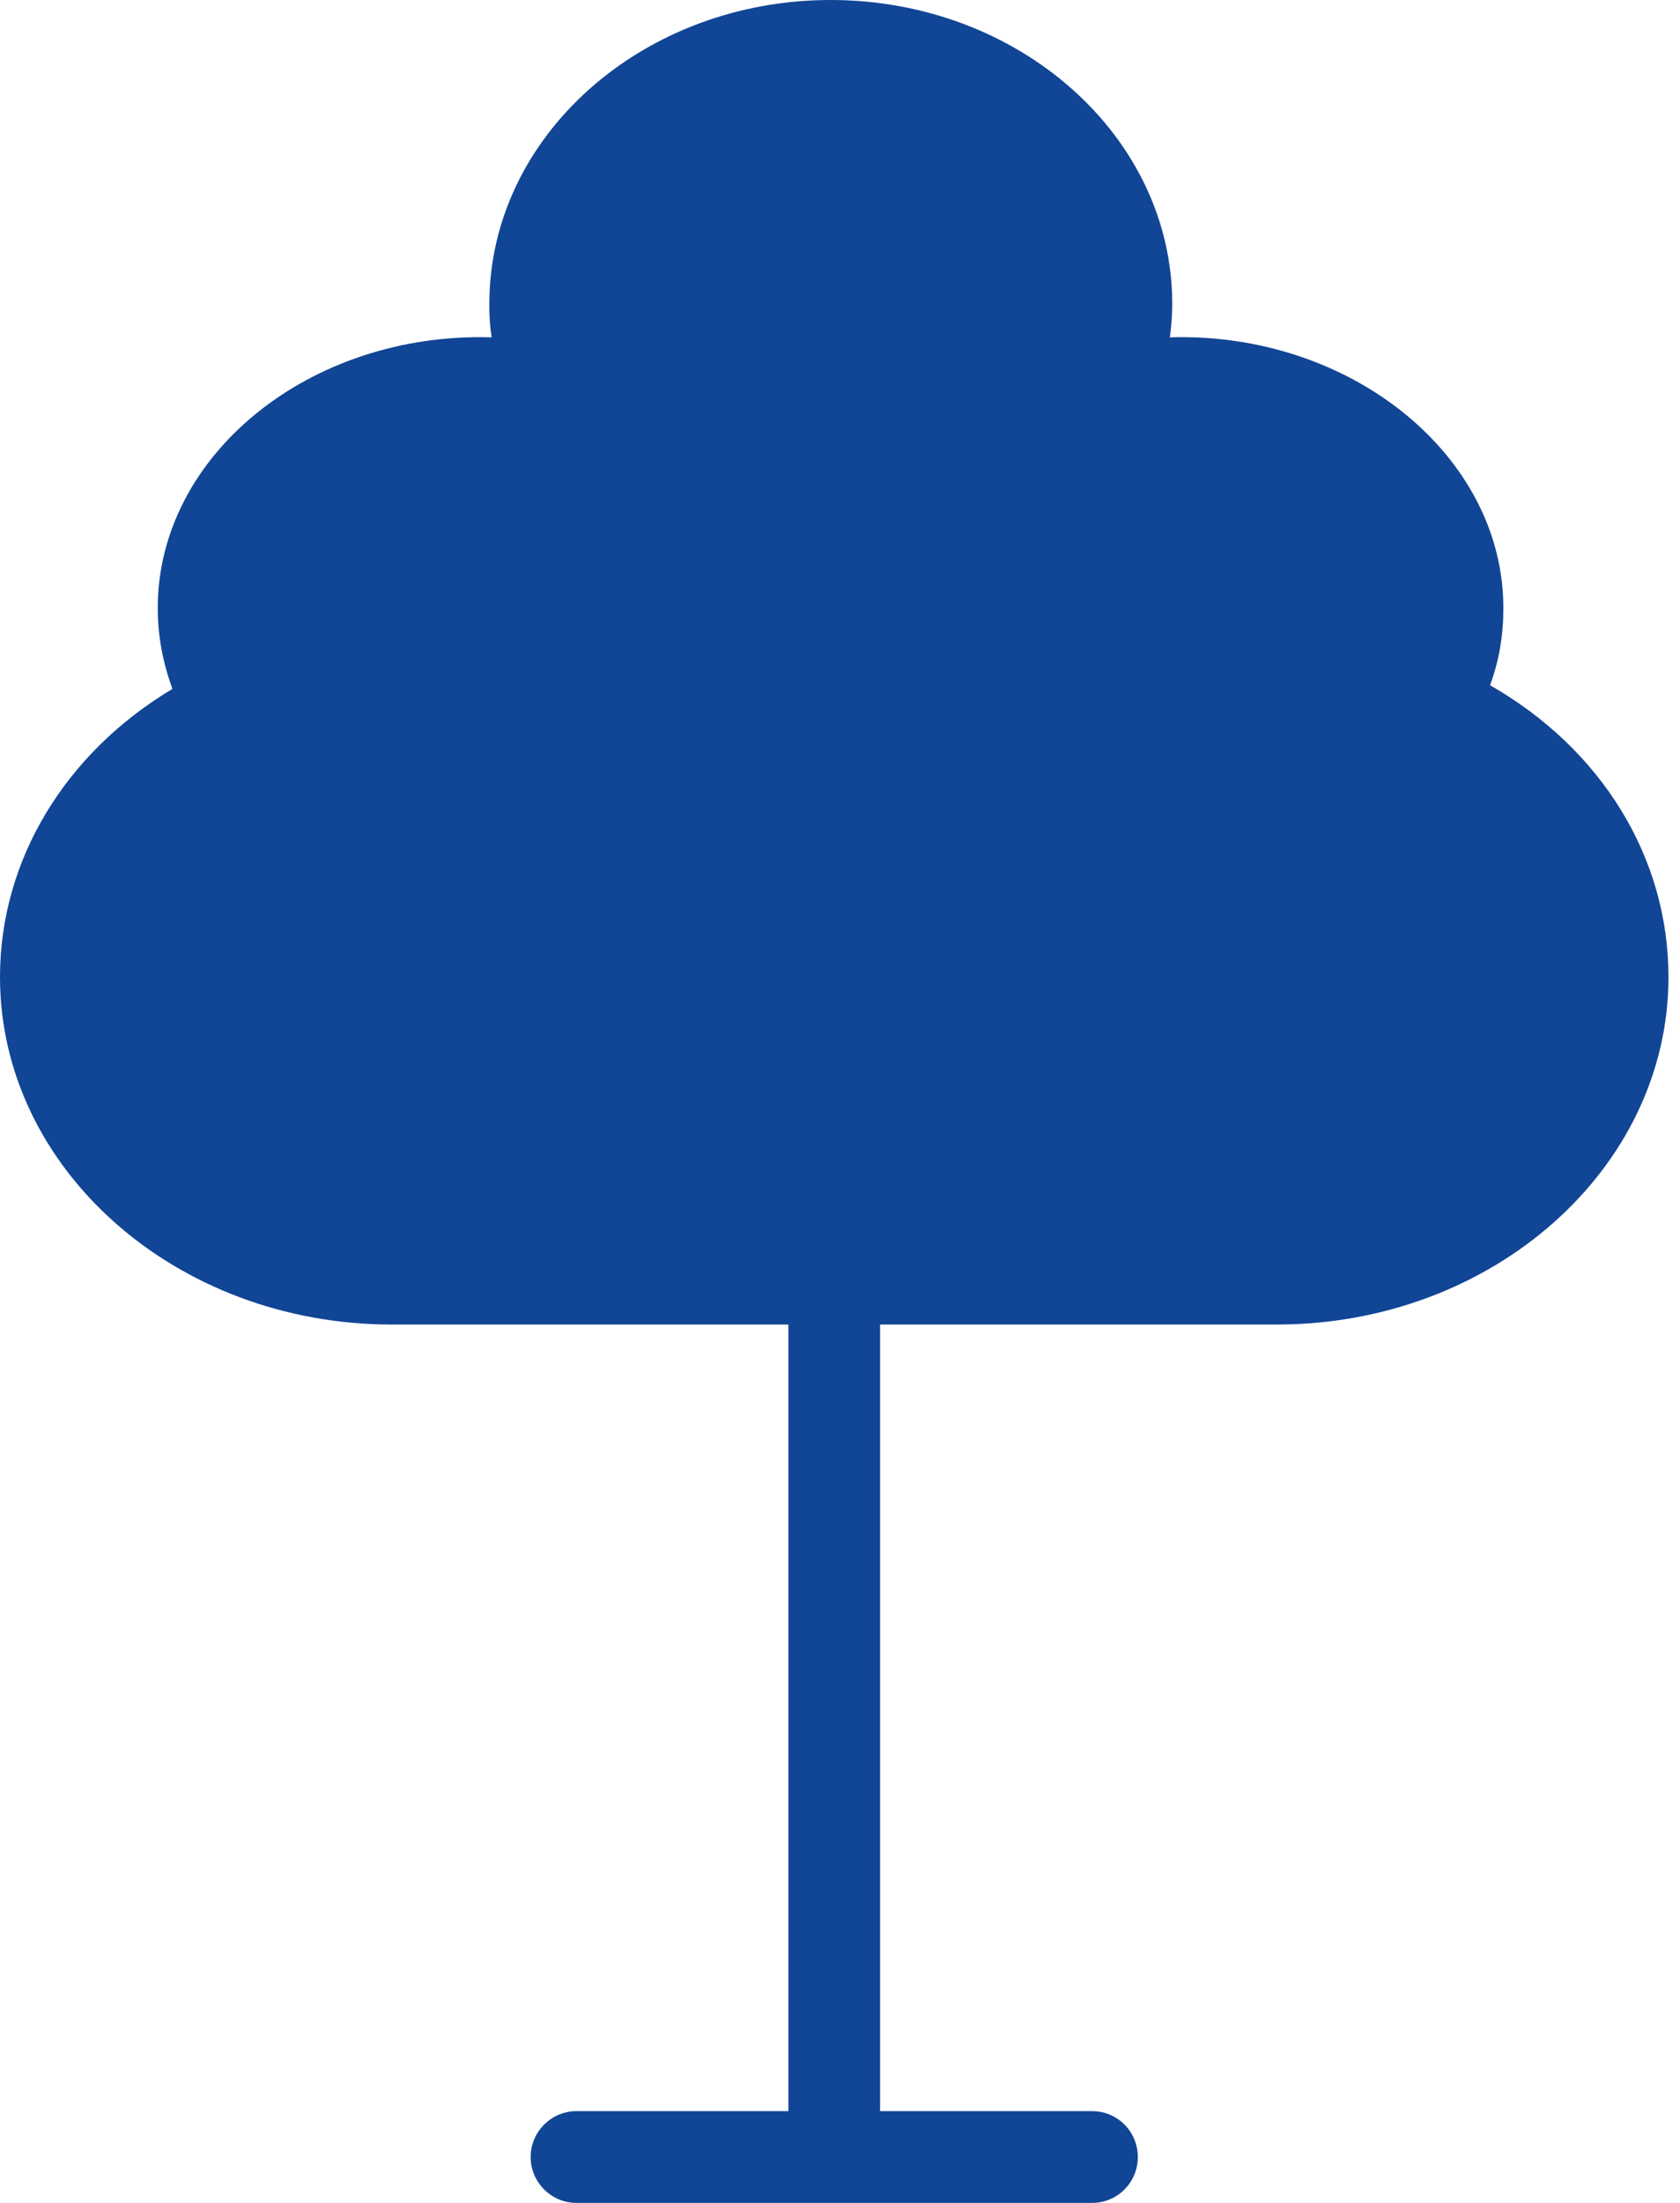
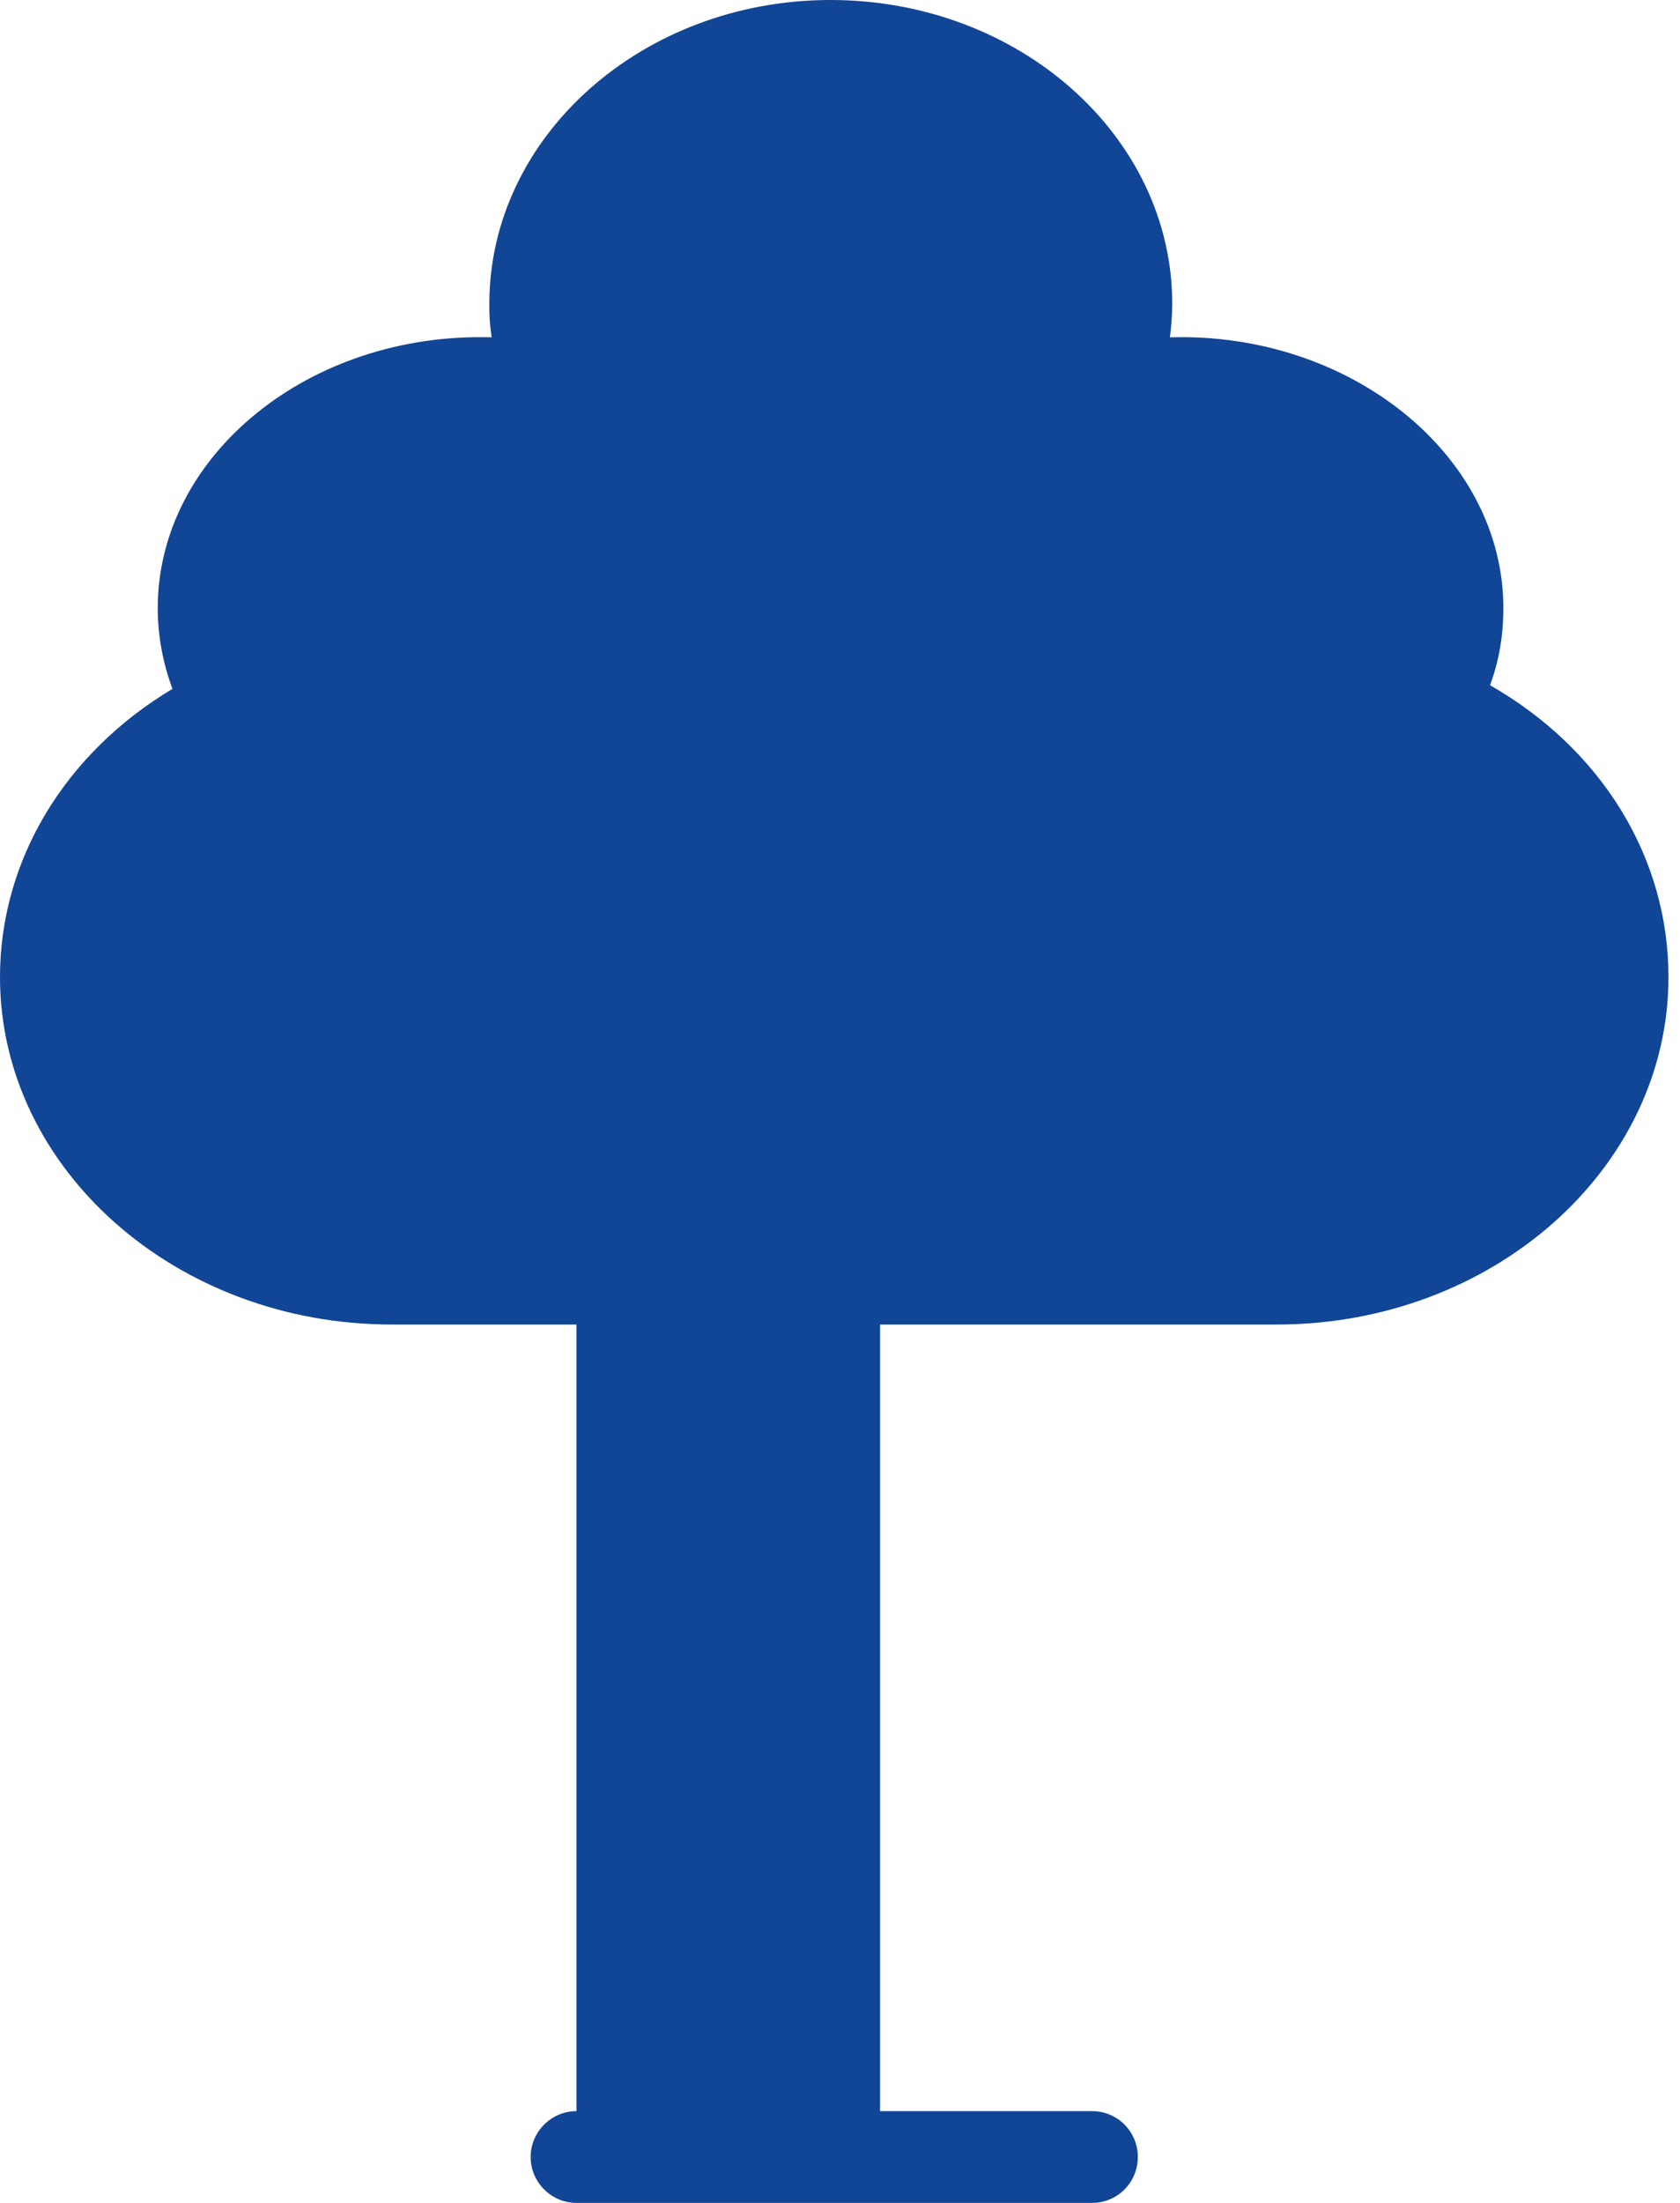
<svg xmlns="http://www.w3.org/2000/svg" width="29" height="38" viewBox="0 0 29 38" fill="none">
-   <path d="M28.801 16.855C28.801 20.156 25.769 22.848 22.04 22.848H15.192V36.417H18.85C19.293 36.417 19.641 36.773 19.641 37.208C19.641 37.644 19.293 38 18.85 38H9.951C9.516 38 9.16 37.644 9.16 37.208C9.16 36.773 9.516 36.417 9.951 36.417H13.609V22.848H6.761C3.032 22.848 0 20.156 0 16.855C0 14.836 1.124 12.991 2.977 11.883C2.81 11.432 2.723 10.965 2.723 10.49C2.723 7.853 5.344 5.724 8.487 5.819C8.457 5.628 8.444 5.434 8.447 5.241C8.447 2.351 11.091 0 14.337 0C17.591 0 20.235 2.351 20.235 5.241C20.235 5.439 20.219 5.629 20.195 5.819C23.307 5.724 25.951 7.853 25.951 10.49C25.951 10.949 25.88 11.392 25.721 11.82C27.645 12.92 28.801 14.788 28.801 16.855V16.855Z" fill="#114596" />
+   <path d="M28.801 16.855C28.801 20.156 25.769 22.848 22.04 22.848H15.192V36.417H18.85C19.293 36.417 19.641 36.773 19.641 37.208C19.641 37.644 19.293 38 18.85 38H9.951C9.516 38 9.16 37.644 9.16 37.208C9.16 36.773 9.516 36.417 9.951 36.417V22.848H6.761C3.032 22.848 0 20.156 0 16.855C0 14.836 1.124 12.991 2.977 11.883C2.81 11.432 2.723 10.965 2.723 10.49C2.723 7.853 5.344 5.724 8.487 5.819C8.457 5.628 8.444 5.434 8.447 5.241C8.447 2.351 11.091 0 14.337 0C17.591 0 20.235 2.351 20.235 5.241C20.235 5.439 20.219 5.629 20.195 5.819C23.307 5.724 25.951 7.853 25.951 10.49C25.951 10.949 25.88 11.392 25.721 11.82C27.645 12.92 28.801 14.788 28.801 16.855V16.855Z" fill="#114596" />
</svg>